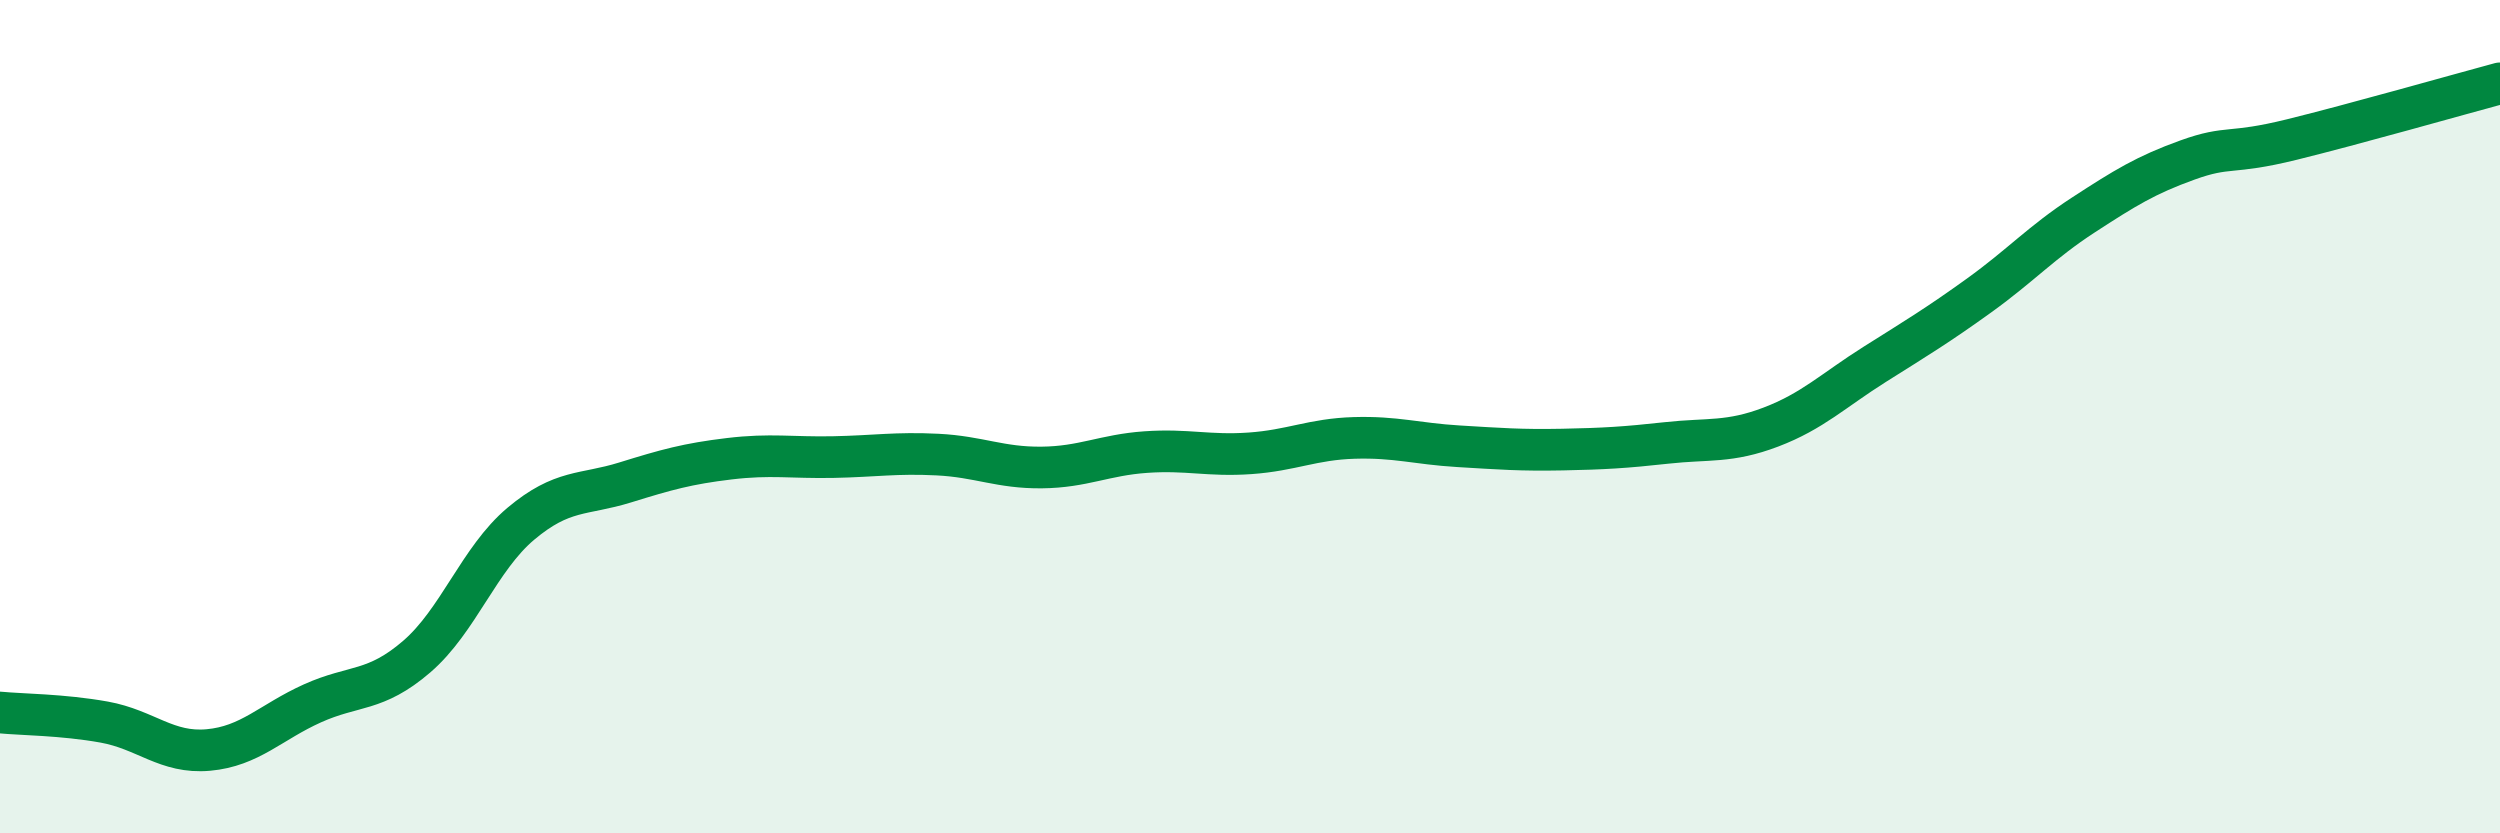
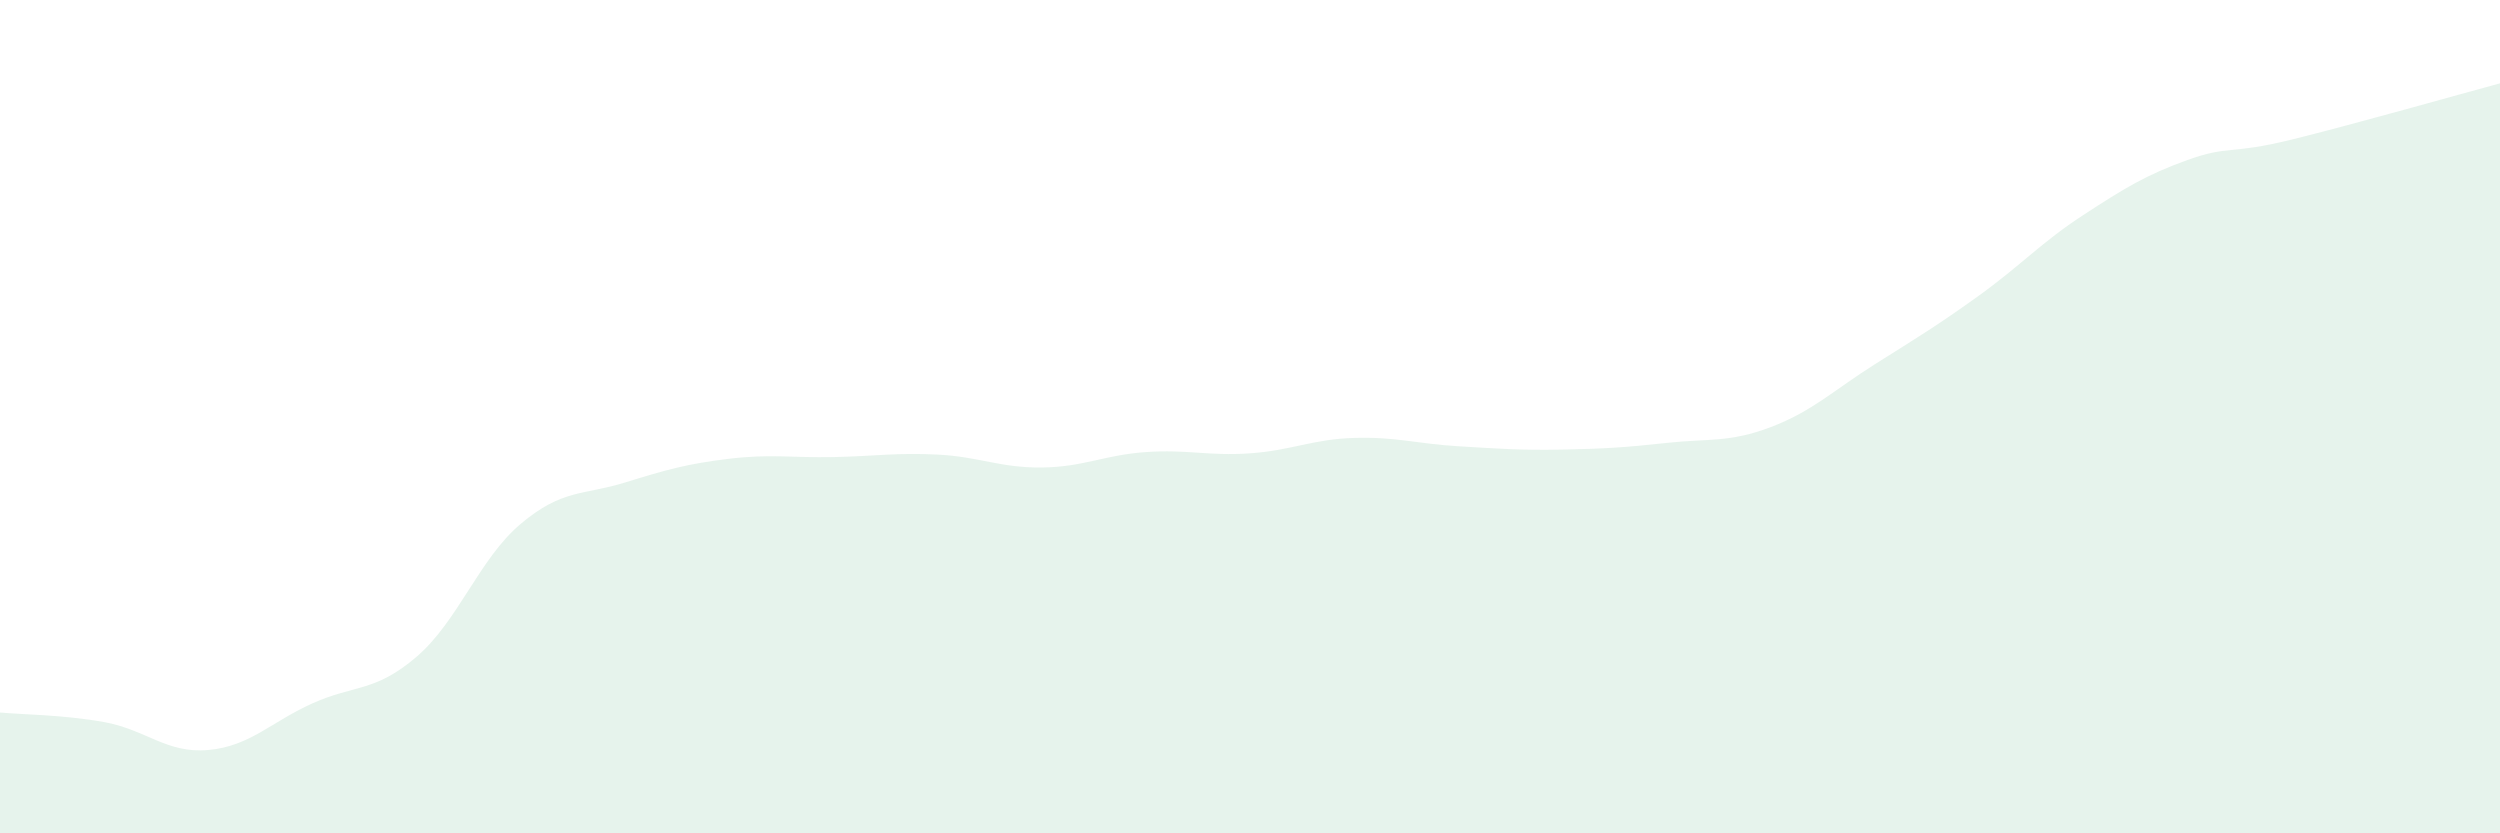
<svg xmlns="http://www.w3.org/2000/svg" width="60" height="20" viewBox="0 0 60 20">
  <path d="M 0,17.1 C 0.5,17.15 1.5,17.15 2.5,17.33 C 3.5,17.51 4,18.09 5,18 C 6,17.91 6.5,17.33 7.5,16.88 C 8.5,16.43 9,16.62 10,15.76 C 11,14.9 11.5,13.41 12.5,12.57 C 13.5,11.73 14,11.89 15,11.58 C 16,11.27 16.5,11.13 17.5,11.01 C 18.5,10.89 19,10.99 20,10.97 C 21,10.95 21.5,10.86 22.5,10.91 C 23.5,10.96 24,11.23 25,11.22 C 26,11.21 26.5,10.92 27.5,10.85 C 28.5,10.78 29,10.95 30,10.88 C 31,10.81 31.5,10.54 32.5,10.51 C 33.5,10.48 34,10.65 35,10.71 C 36,10.77 36.5,10.81 37.5,10.79 C 38.5,10.77 39,10.74 40,10.63 C 41,10.52 41.5,10.63 42.5,10.25 C 43.5,9.87 44,9.37 45,8.74 C 46,8.11 46.5,7.81 47.5,7.09 C 48.5,6.37 49,5.81 50,5.16 C 51,4.51 51.5,4.2 52.5,3.84 C 53.5,3.48 53.5,3.72 55,3.35 C 56.5,2.98 59,2.27 60,2L60 20L0 20Z" fill="#008740" opacity="0.1" stroke-linecap="round" stroke-linejoin="round" />
-   <path d="M 0,17.1 C 0.5,17.15 1.5,17.15 2.5,17.33 C 3.5,17.51 4,18.09 5,18 C 6,17.91 6.5,17.33 7.5,16.88 C 8.5,16.43 9,16.62 10,15.76 C 11,14.9 11.5,13.41 12.5,12.57 C 13.5,11.73 14,11.89 15,11.58 C 16,11.27 16.5,11.13 17.5,11.01 C 18.5,10.89 19,10.99 20,10.97 C 21,10.95 21.5,10.86 22.5,10.91 C 23.5,10.96 24,11.23 25,11.22 C 26,11.21 26.5,10.92 27.5,10.85 C 28.5,10.78 29,10.95 30,10.88 C 31,10.81 31.5,10.54 32.5,10.51 C 33.5,10.48 34,10.65 35,10.71 C 36,10.77 36.5,10.81 37.5,10.79 C 38.5,10.77 39,10.74 40,10.63 C 41,10.52 41.5,10.63 42.5,10.25 C 43.5,9.87 44,9.37 45,8.74 C 46,8.11 46.5,7.81 47.5,7.09 C 48.5,6.37 49,5.81 50,5.16 C 51,4.51 51.5,4.2 52.5,3.84 C 53.5,3.48 53.5,3.72 55,3.35 C 56.5,2.98 59,2.27 60,2" stroke="#008740" stroke-width="1" fill="none" stroke-linecap="round" stroke-linejoin="round" />
</svg>